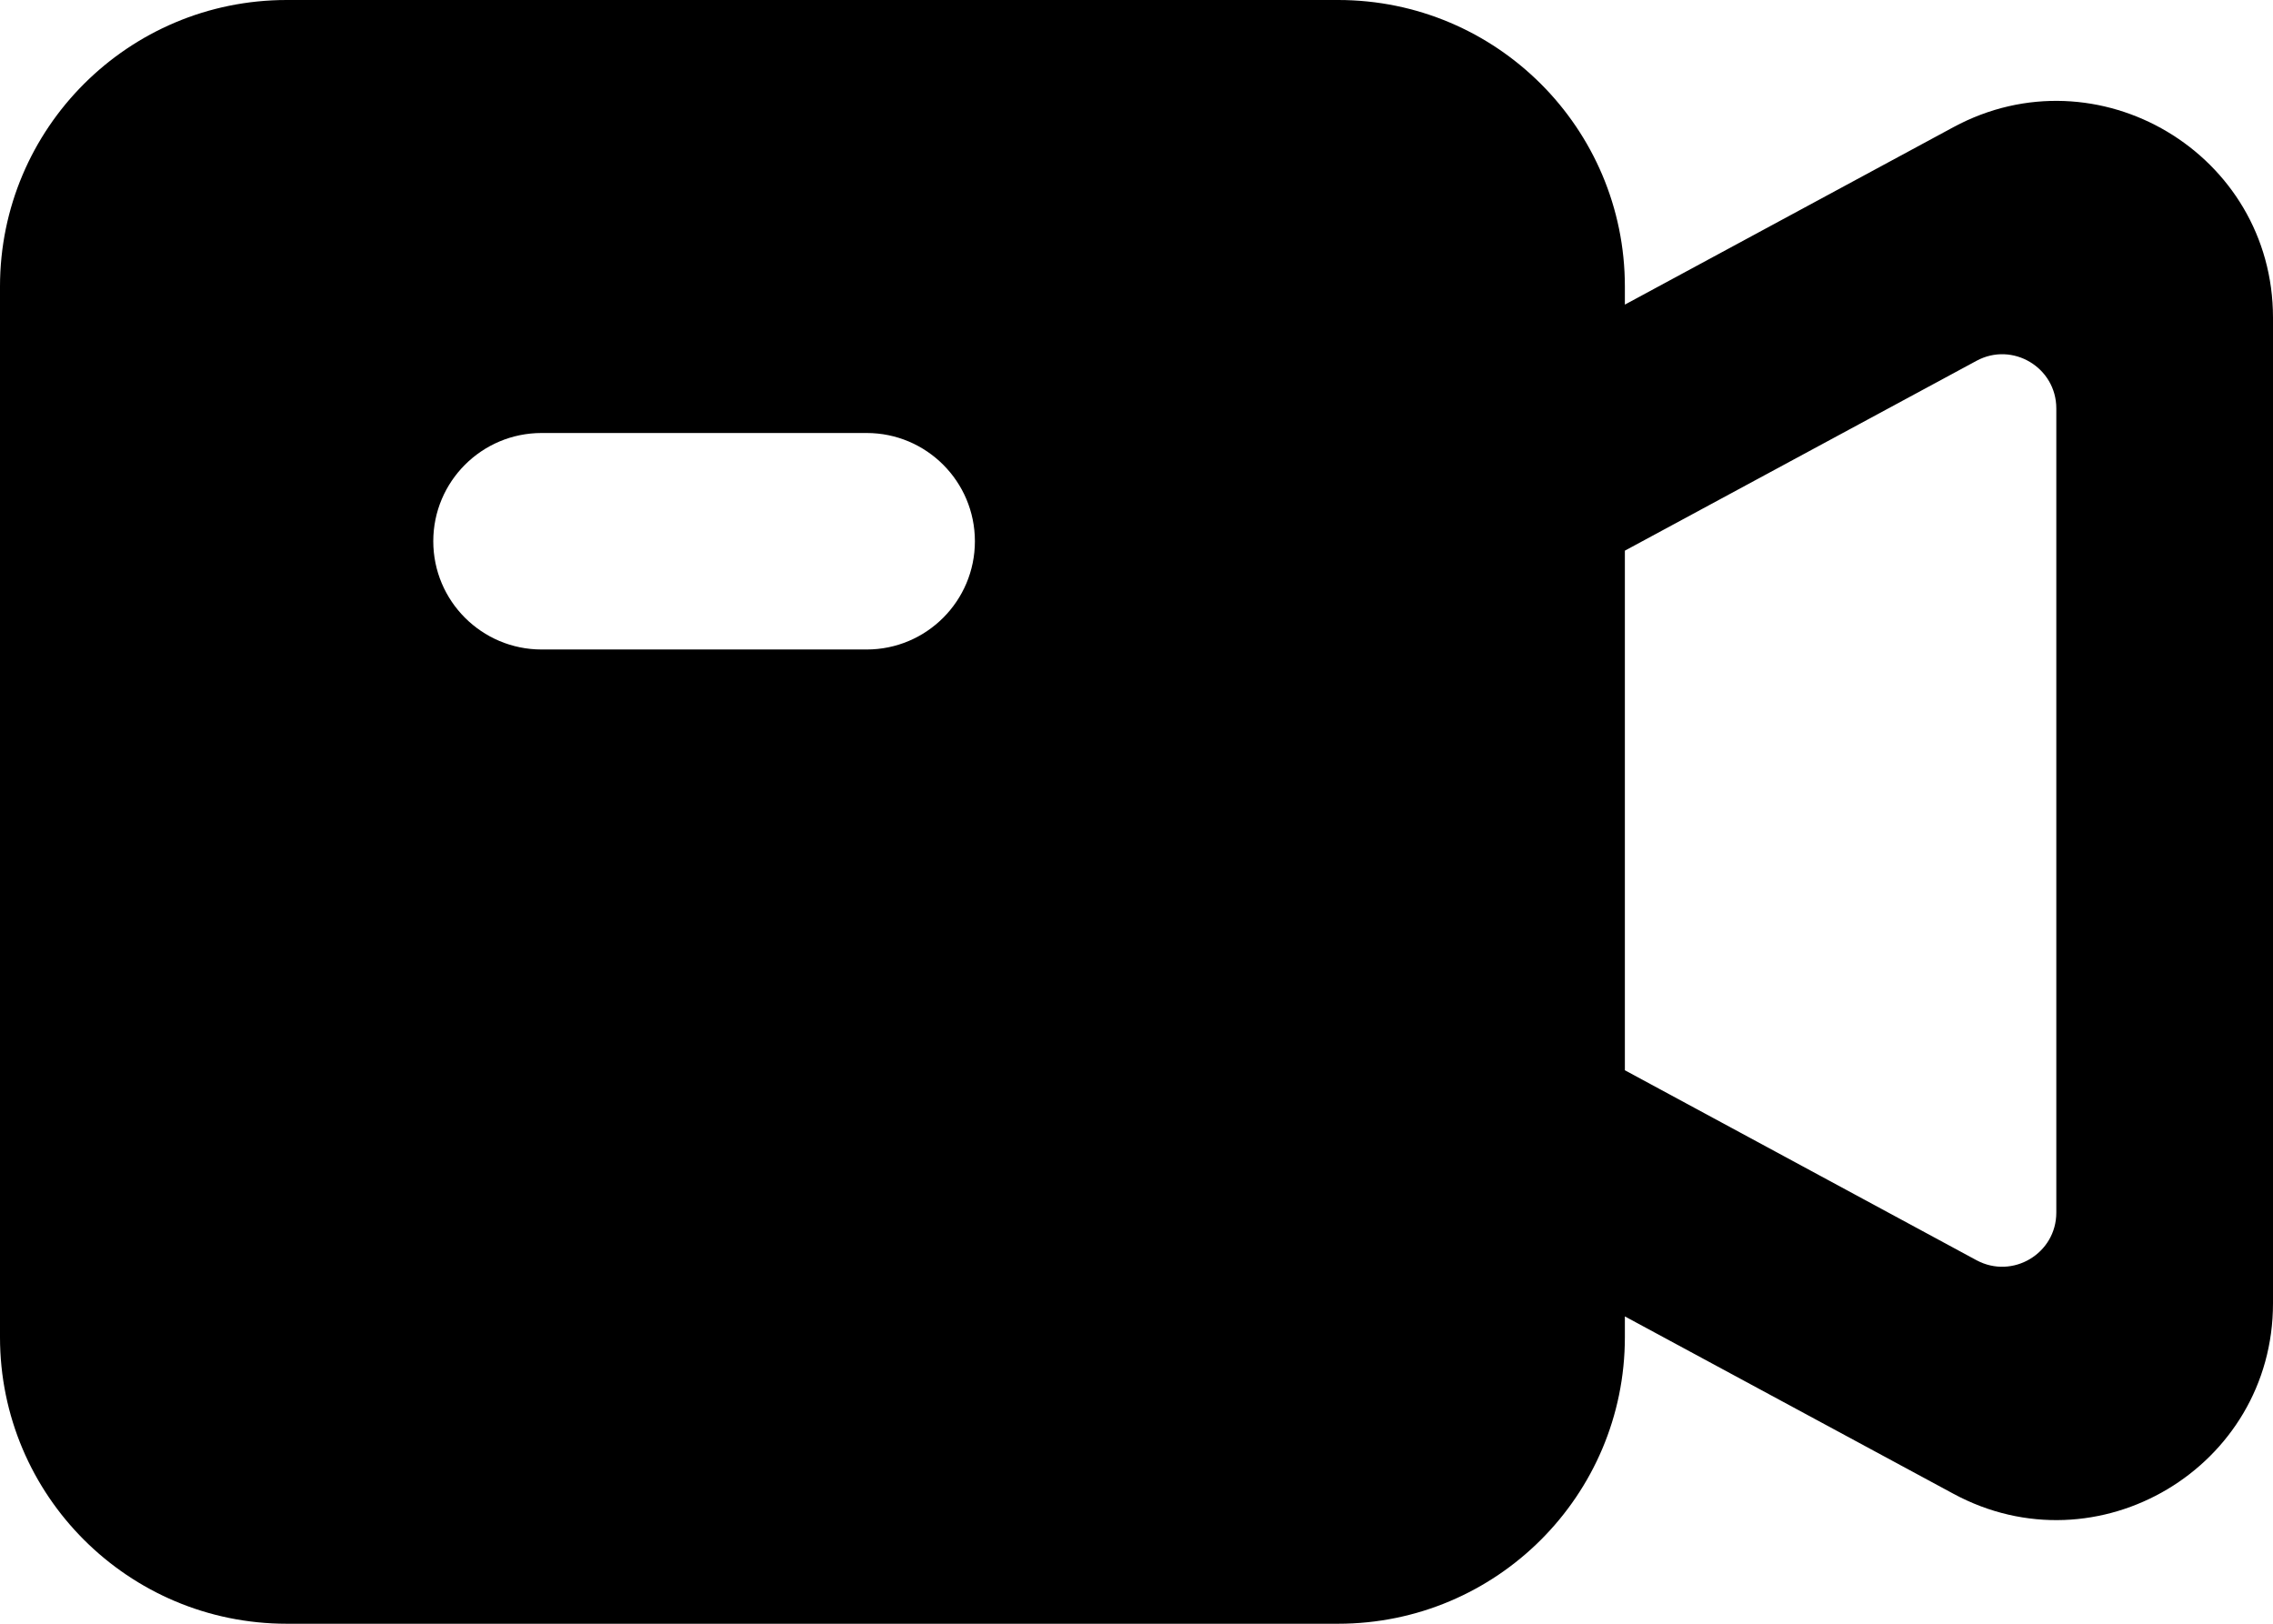
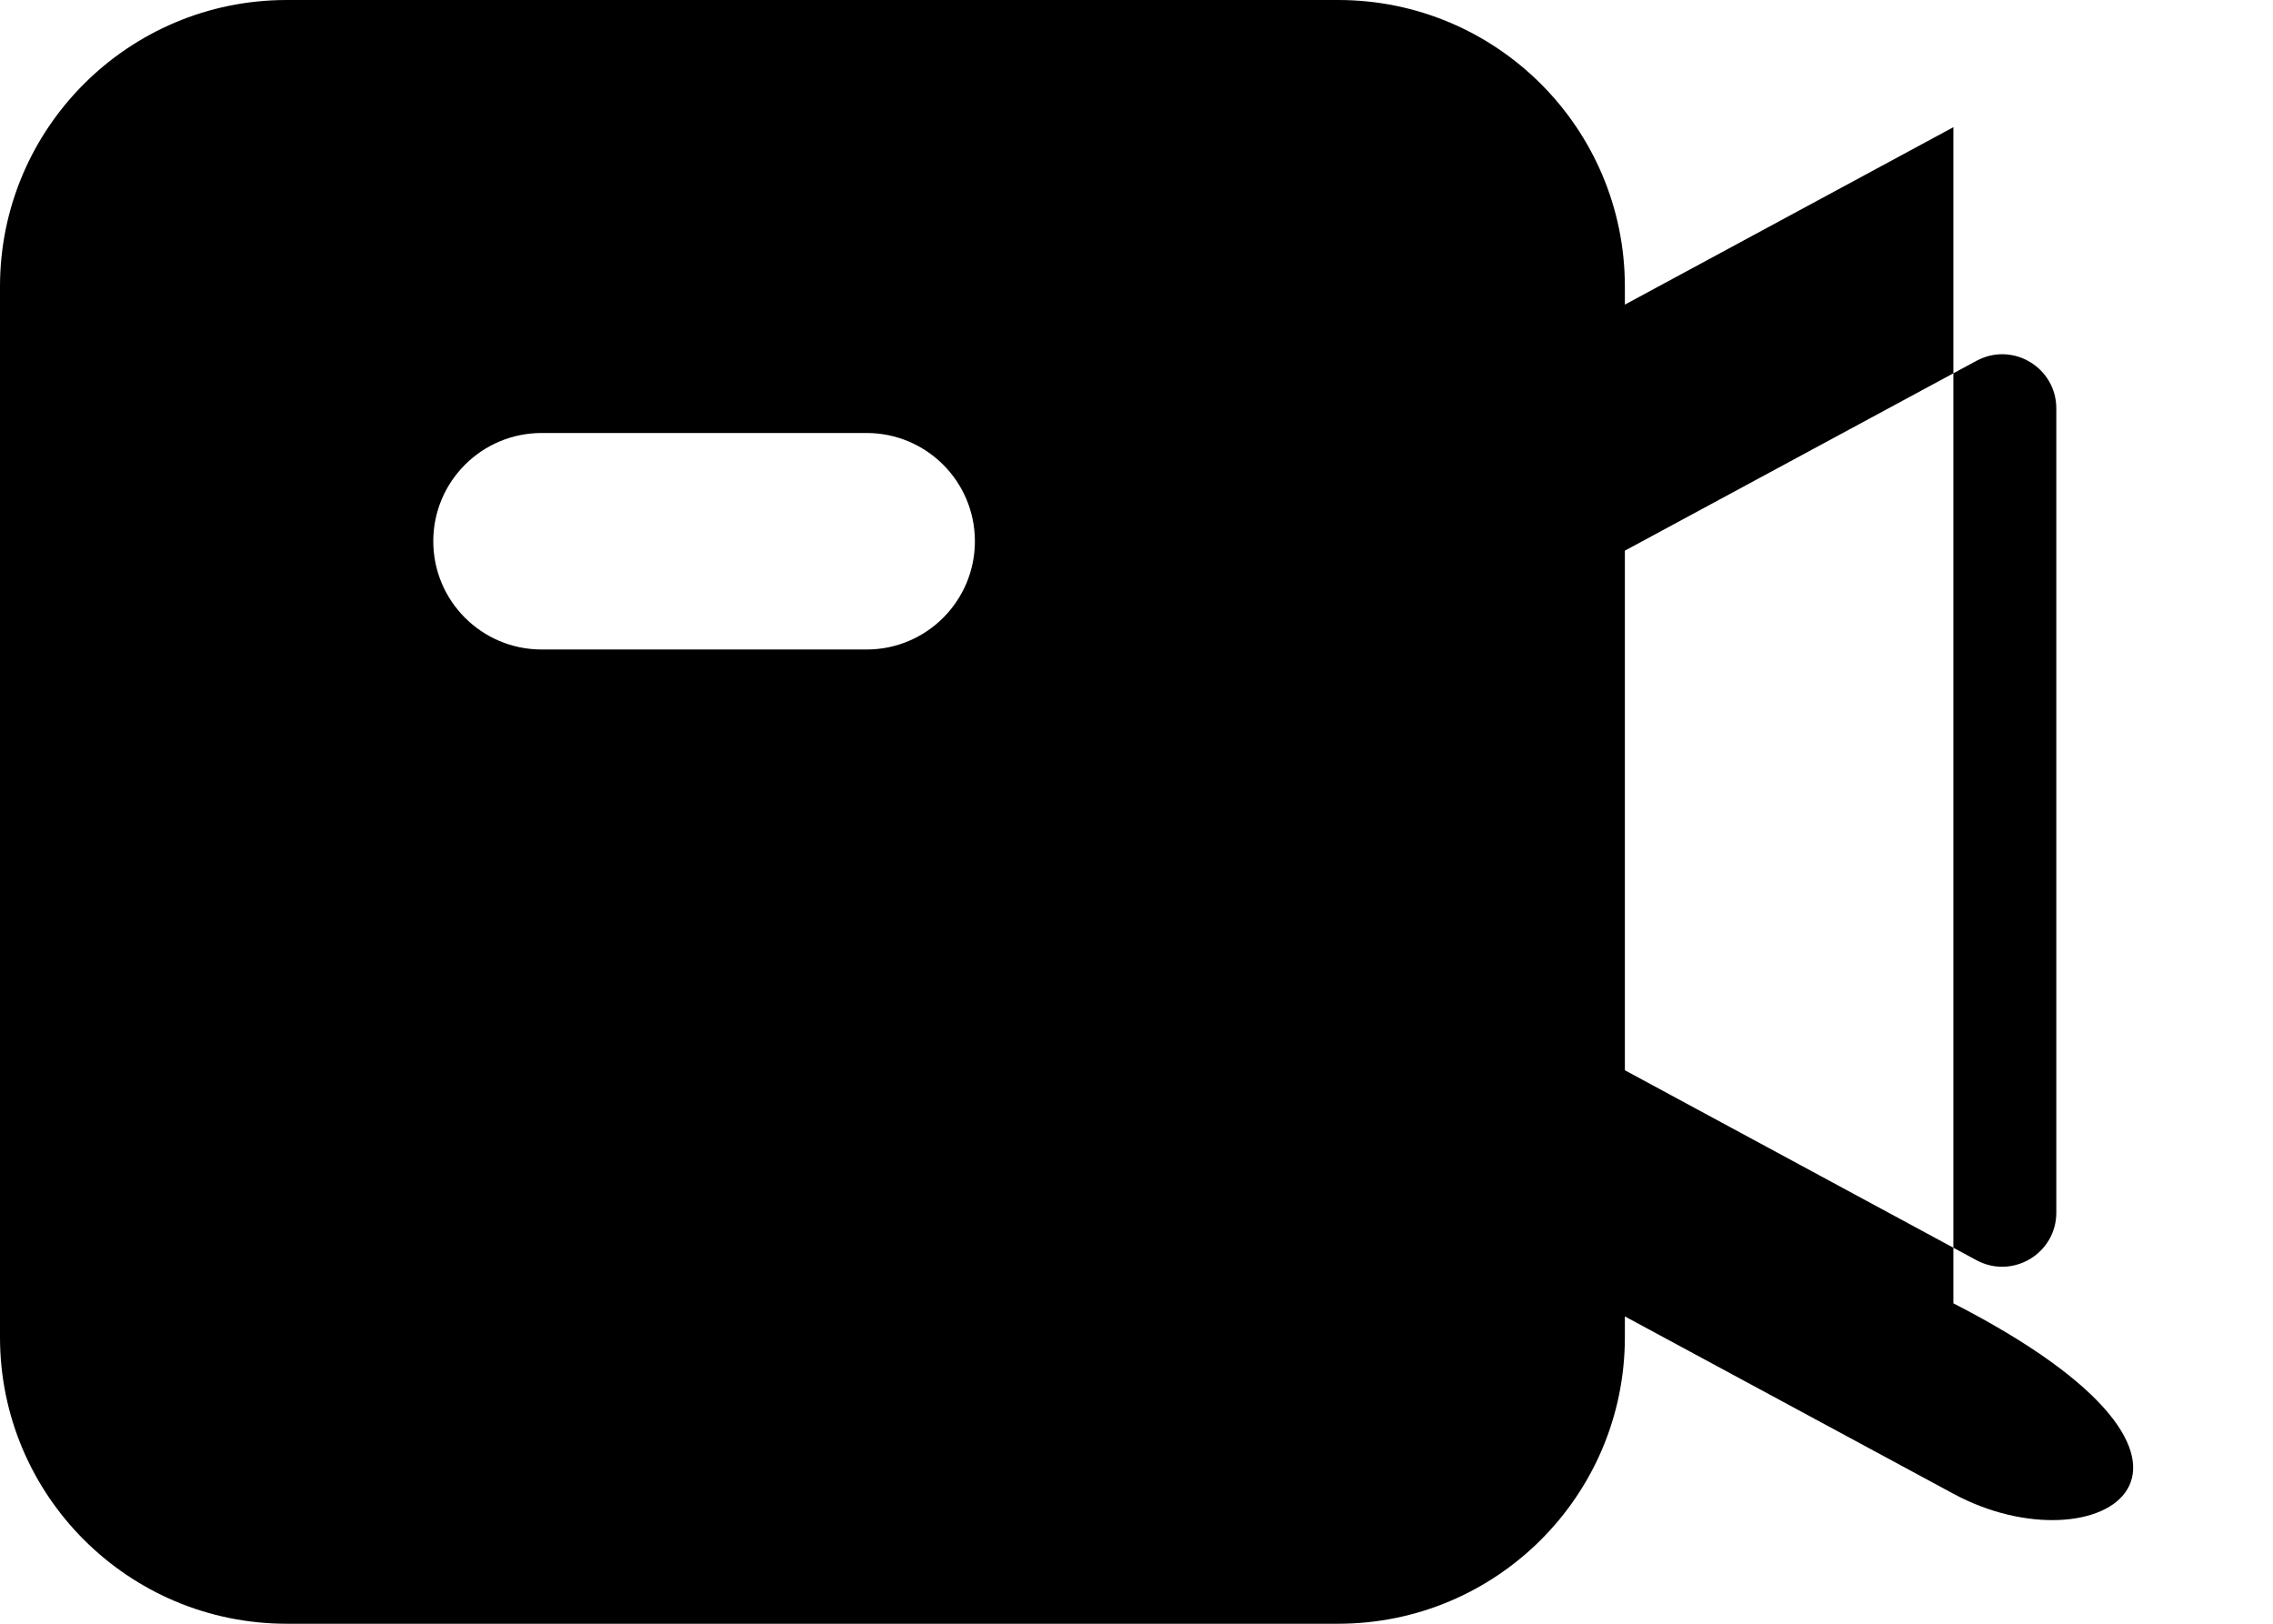
<svg xmlns="http://www.w3.org/2000/svg" width="21" height="15" viewBox="0 0 21 15" fill="none">
-   <path fill-rule="evenodd" clip-rule="evenodd" d="M0 2.647C0 1.185 1.186 0 2.649 0H12.363C13.826 0 15.012 1.185 15.012 2.647V2.814L18.047 1.175C19.38 0.455 21 1.42 21 2.935V12.04C21 13.555 19.38 14.52 18.047 13.799L15.012 12.161V12.353C15.012 13.815 13.826 15 12.363 15H2.649C1.186 15 0 13.815 0 12.353V2.647ZM15.012 9.887V5.087L18.261 3.333C18.594 3.153 18.998 3.395 18.998 3.773V11.202C18.998 11.58 18.594 11.821 18.261 11.642L15.012 9.887ZM5.004 4C4.451 4 4.003 4.448 4.003 5C4.003 5.552 4.451 6 5.004 6H8.007C8.559 6 9.007 5.552 9.007 5C9.007 4.448 8.559 4 8.007 4H5.004Z" fill="black" />
+   <path fill-rule="evenodd" clip-rule="evenodd" d="M0 2.647C0 1.185 1.186 0 2.649 0H12.363C13.826 0 15.012 1.185 15.012 2.647V2.814L18.047 1.175V12.04C21 13.555 19.38 14.52 18.047 13.799L15.012 12.161V12.353C15.012 13.815 13.826 15 12.363 15H2.649C1.186 15 0 13.815 0 12.353V2.647ZM15.012 9.887V5.087L18.261 3.333C18.594 3.153 18.998 3.395 18.998 3.773V11.202C18.998 11.58 18.594 11.821 18.261 11.642L15.012 9.887ZM5.004 4C4.451 4 4.003 4.448 4.003 5C4.003 5.552 4.451 6 5.004 6H8.007C8.559 6 9.007 5.552 9.007 5C9.007 4.448 8.559 4 8.007 4H5.004Z" fill="black" />
</svg>